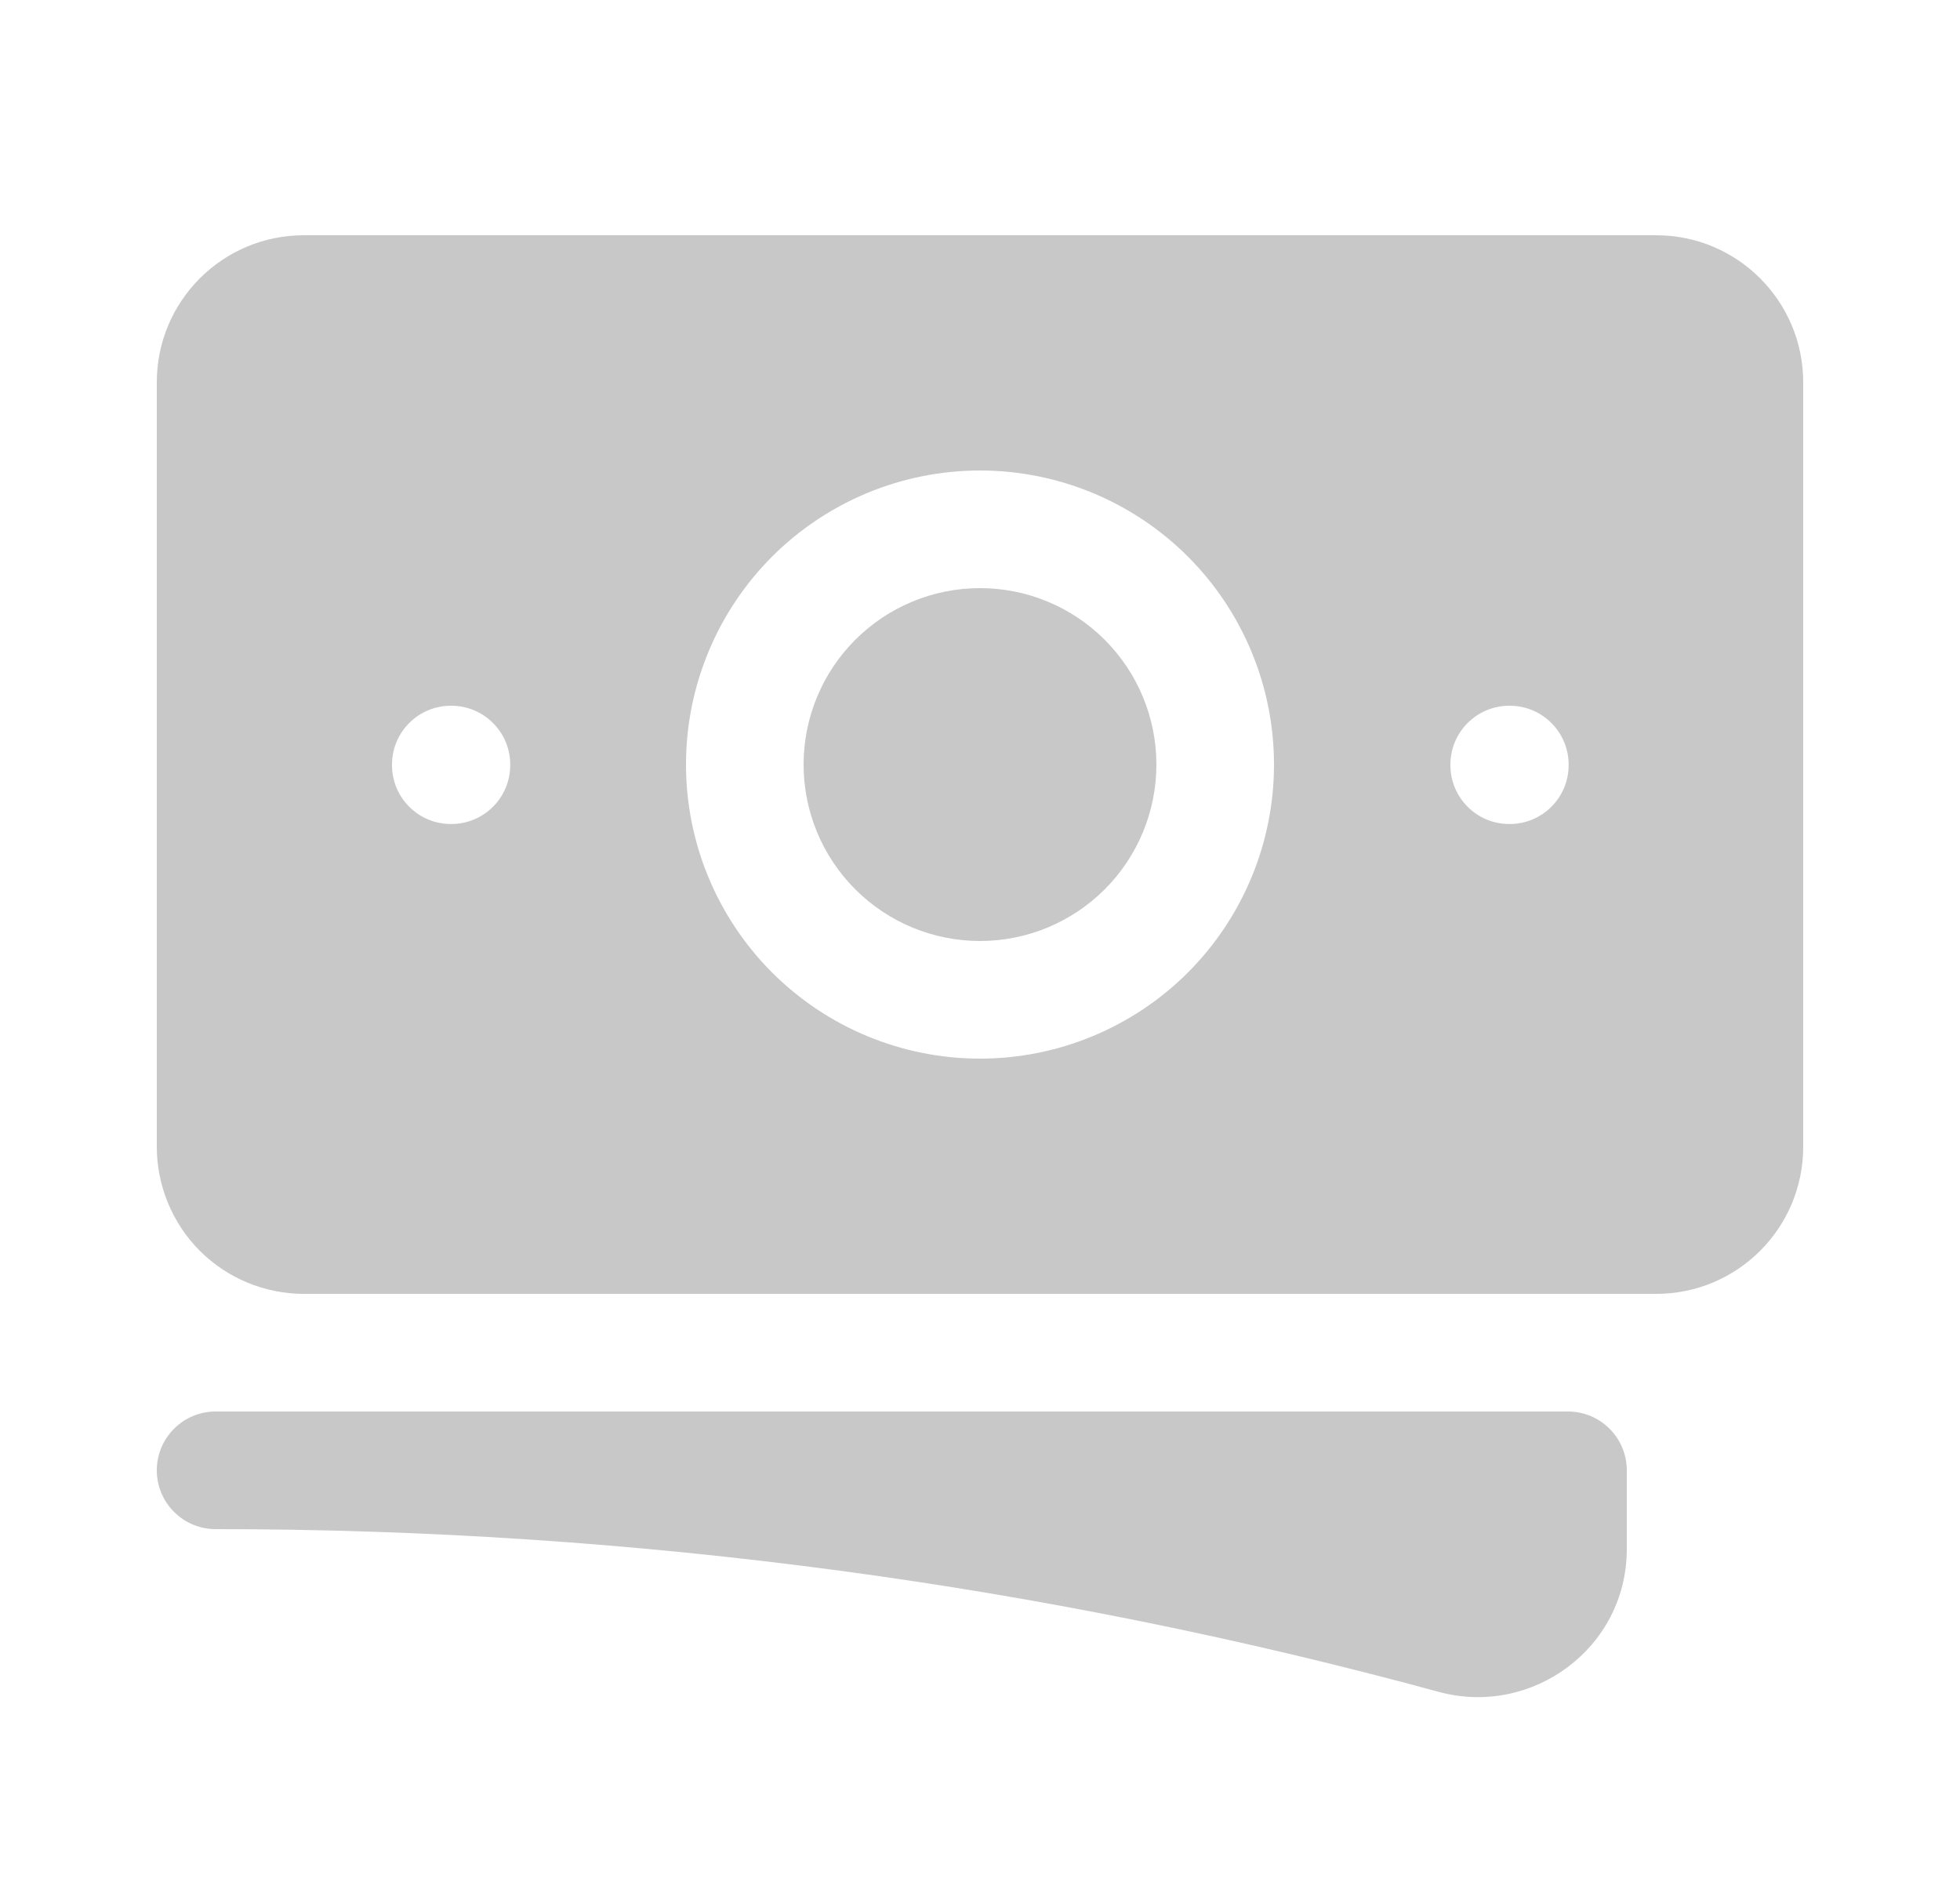
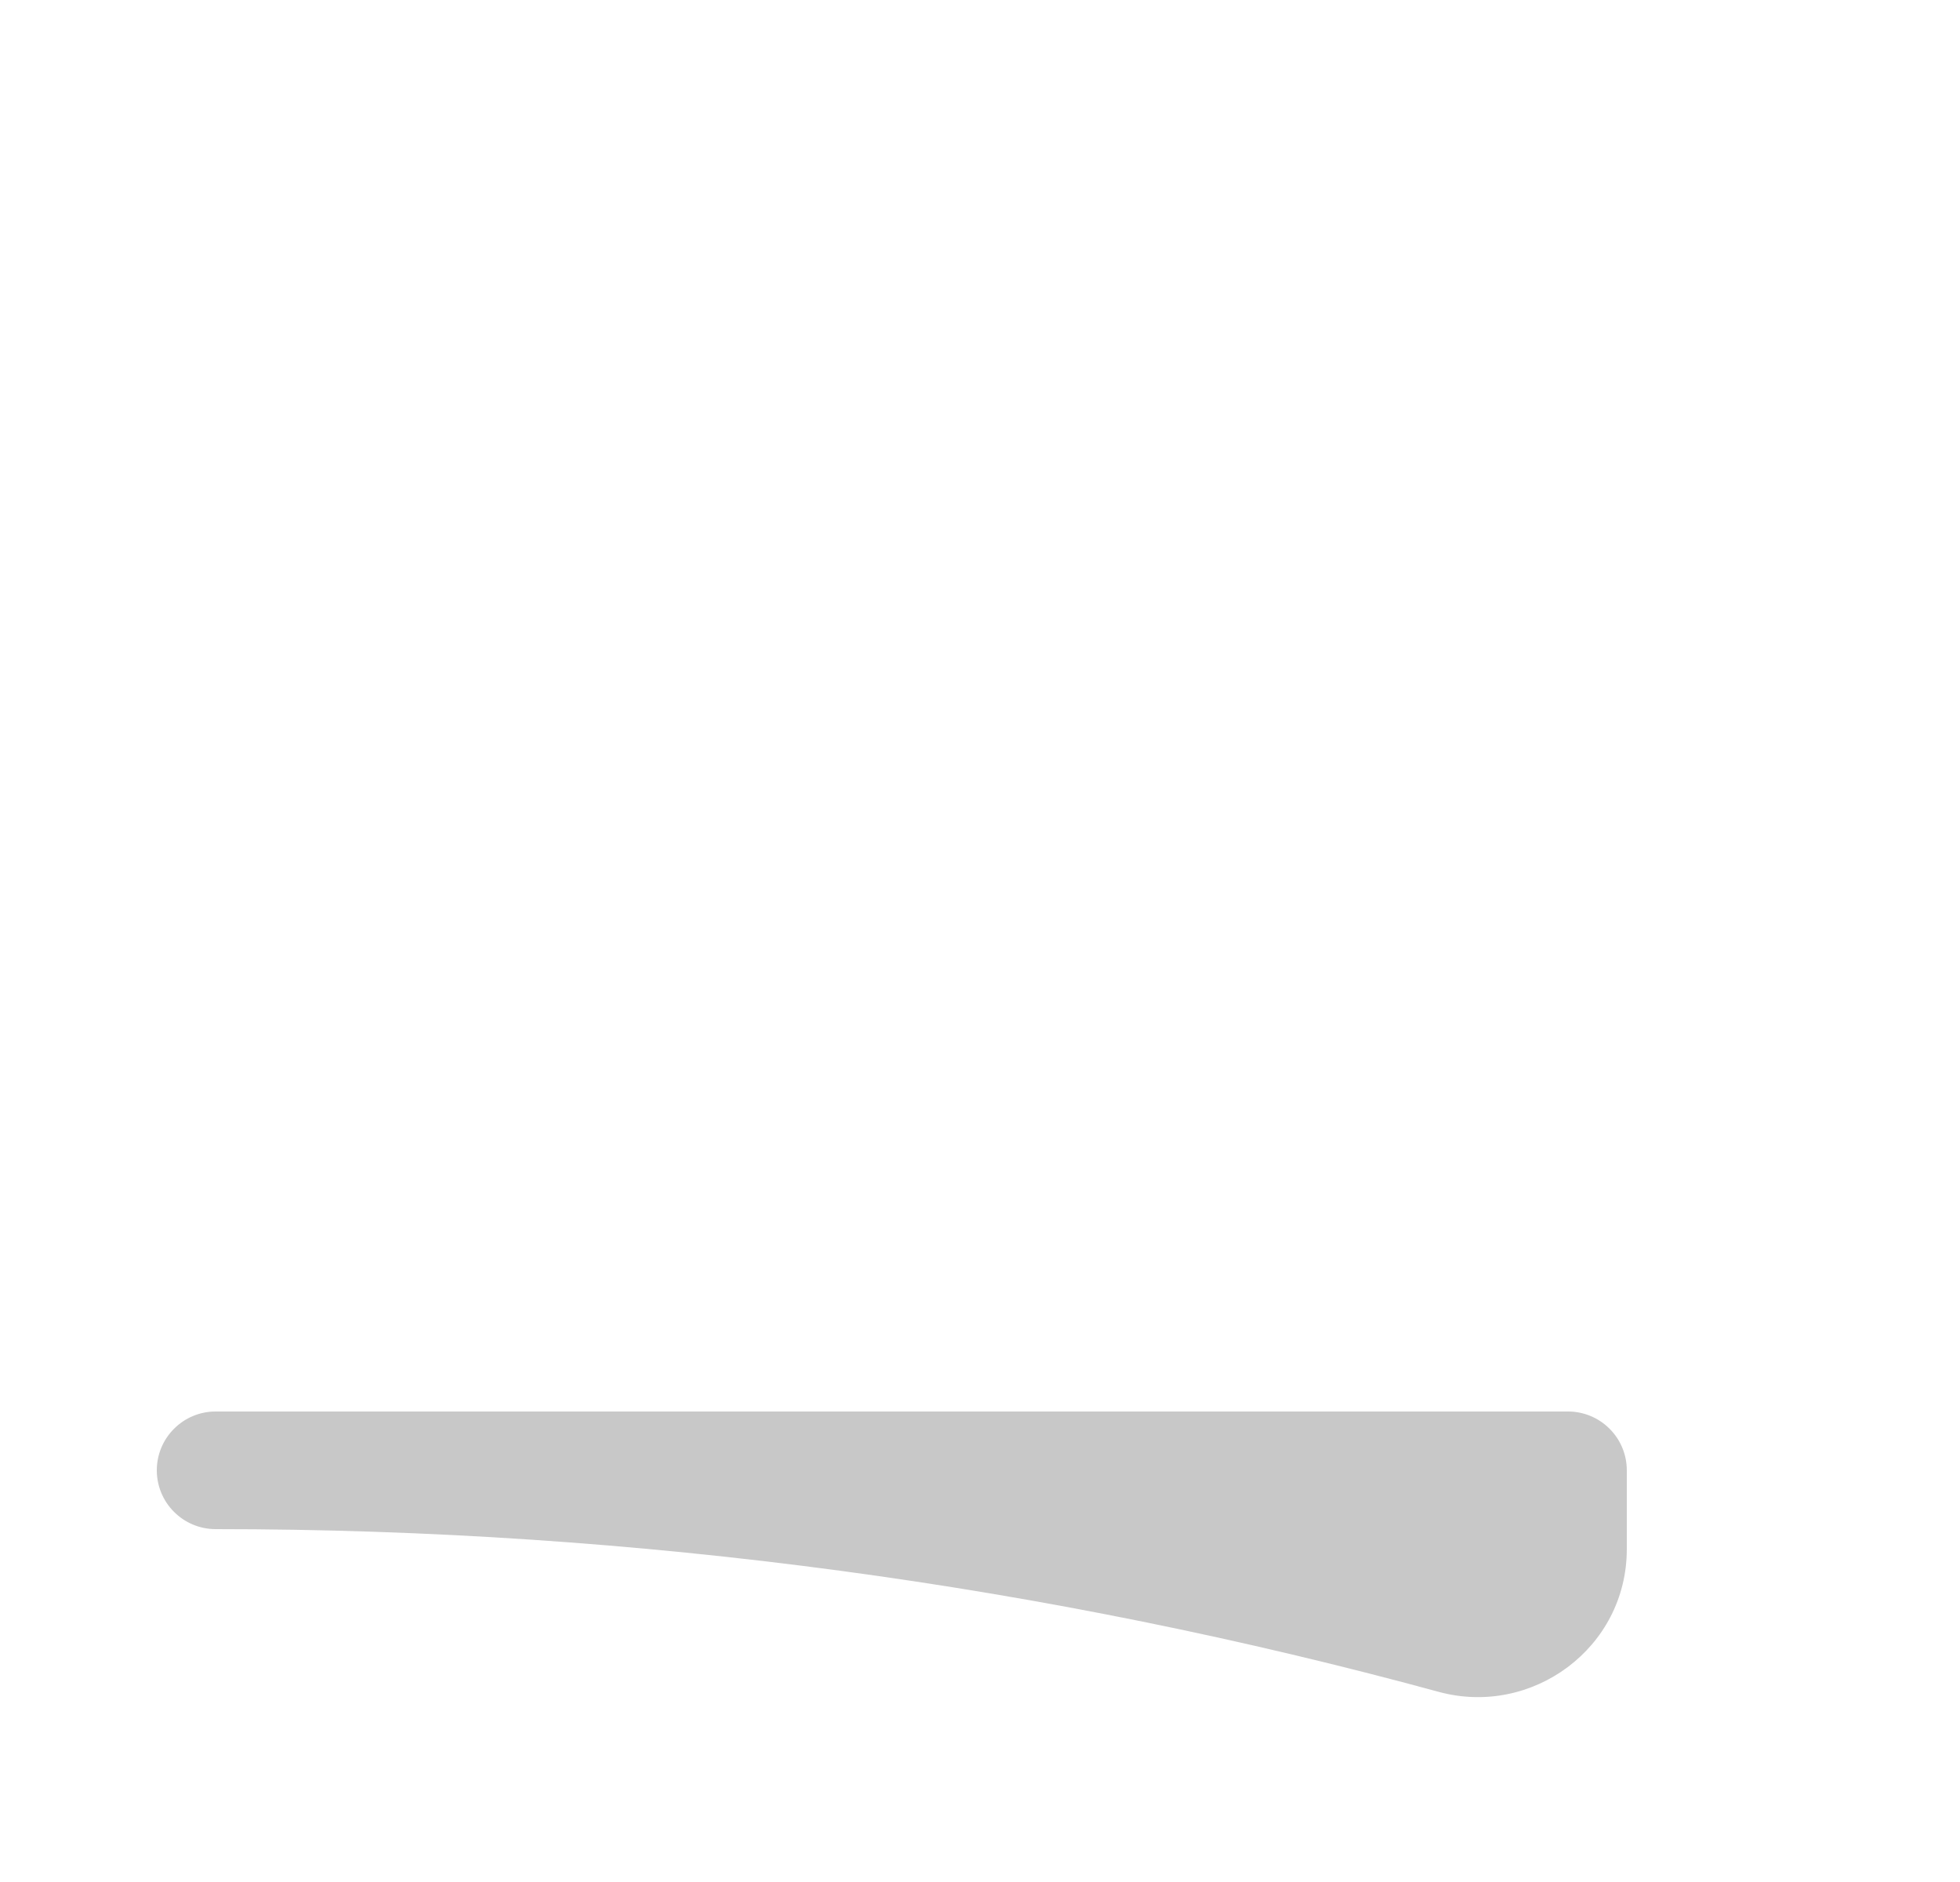
<svg xmlns="http://www.w3.org/2000/svg" width="25" height="24" viewBox="0 0 25 24" fill="none">
-   <path d="M12.5 7.5C11.903 7.5 11.331 7.737 10.909 8.159C10.487 8.581 10.25 9.153 10.25 9.75C10.25 10.347 10.487 10.919 10.909 11.341C11.331 11.763 11.903 12 12.5 12C13.097 12 13.669 11.763 14.091 11.341C14.513 10.919 14.75 10.347 14.75 9.75C14.75 9.153 14.513 8.581 14.091 8.159C13.669 7.737 13.097 7.5 12.5 7.5Z" fill="#C8C8C8" />
-   <path fill-rule="evenodd" clip-rule="evenodd" d="M2 4.875C2 3.839 2.84 3 3.875 3H21.125C22.16 3 23 3.84 23 4.875V14.625C23 15.661 22.16 16.5 21.125 16.5H3.875C3.629 16.5 3.385 16.451 3.157 16.357C2.93 16.263 2.723 16.125 2.549 15.951C2.375 15.777 2.237 15.57 2.143 15.342C2.049 15.115 2 14.871 2 14.625V4.875ZM8.75 9.75C8.75 8.755 9.145 7.802 9.848 7.098C10.552 6.395 11.505 6 12.5 6C13.495 6 14.448 6.395 15.152 7.098C15.855 7.802 16.25 8.755 16.25 9.75C16.25 10.745 15.855 11.698 15.152 12.402C14.448 13.105 13.495 13.5 12.5 13.5C11.505 13.5 10.552 13.105 9.848 12.402C9.145 11.698 8.75 10.745 8.75 9.75ZM19.25 9C19.051 9 18.86 9.079 18.72 9.22C18.579 9.36 18.5 9.551 18.5 9.75V9.758C18.5 10.172 18.836 10.508 19.25 10.508H19.258C19.457 10.508 19.648 10.429 19.788 10.288C19.929 10.148 20.008 9.957 20.008 9.758V9.75C20.008 9.551 19.929 9.36 19.788 9.22C19.648 9.079 19.457 9 19.258 9H19.25ZM5 9.75C5 9.551 5.079 9.36 5.22 9.22C5.36 9.079 5.551 9 5.75 9H5.758C5.957 9 6.148 9.079 6.288 9.22C6.429 9.36 6.508 9.551 6.508 9.75V9.758C6.508 9.957 6.429 10.148 6.288 10.288C6.148 10.429 5.957 10.508 5.758 10.508H5.75C5.551 10.508 5.36 10.429 5.22 10.288C5.079 10.148 5 9.957 5 9.758V9.75Z" fill="#C8C8C8" />
-   <path d="M2.75 18C2.551 18 2.36 18.079 2.22 18.22C2.079 18.36 2 18.551 2 18.75C2 18.949 2.079 19.14 2.22 19.28C2.36 19.421 2.551 19.5 2.75 19.5C8.15 19.5 13.38 20.222 18.35 21.575C19.54 21.899 20.75 21.017 20.75 19.755V18.75C20.75 18.551 20.671 18.36 20.53 18.22C20.39 18.079 20.199 18 20 18H2.75Z" fill="#C8C8C8" />
+   <path d="M2.75 18C2.551 18 2.36 18.079 2.22 18.22C2.079 18.36 2 18.551 2 18.75C2 18.949 2.079 19.14 2.22 19.28C2.36 19.421 2.551 19.5 2.75 19.5C8.15 19.5 13.38 20.222 18.35 21.575C19.54 21.899 20.75 21.017 20.75 19.755V18.75C20.75 18.551 20.671 18.36 20.53 18.22C20.39 18.079 20.199 18 20 18Z" fill="#C8C8C8" />
</svg>